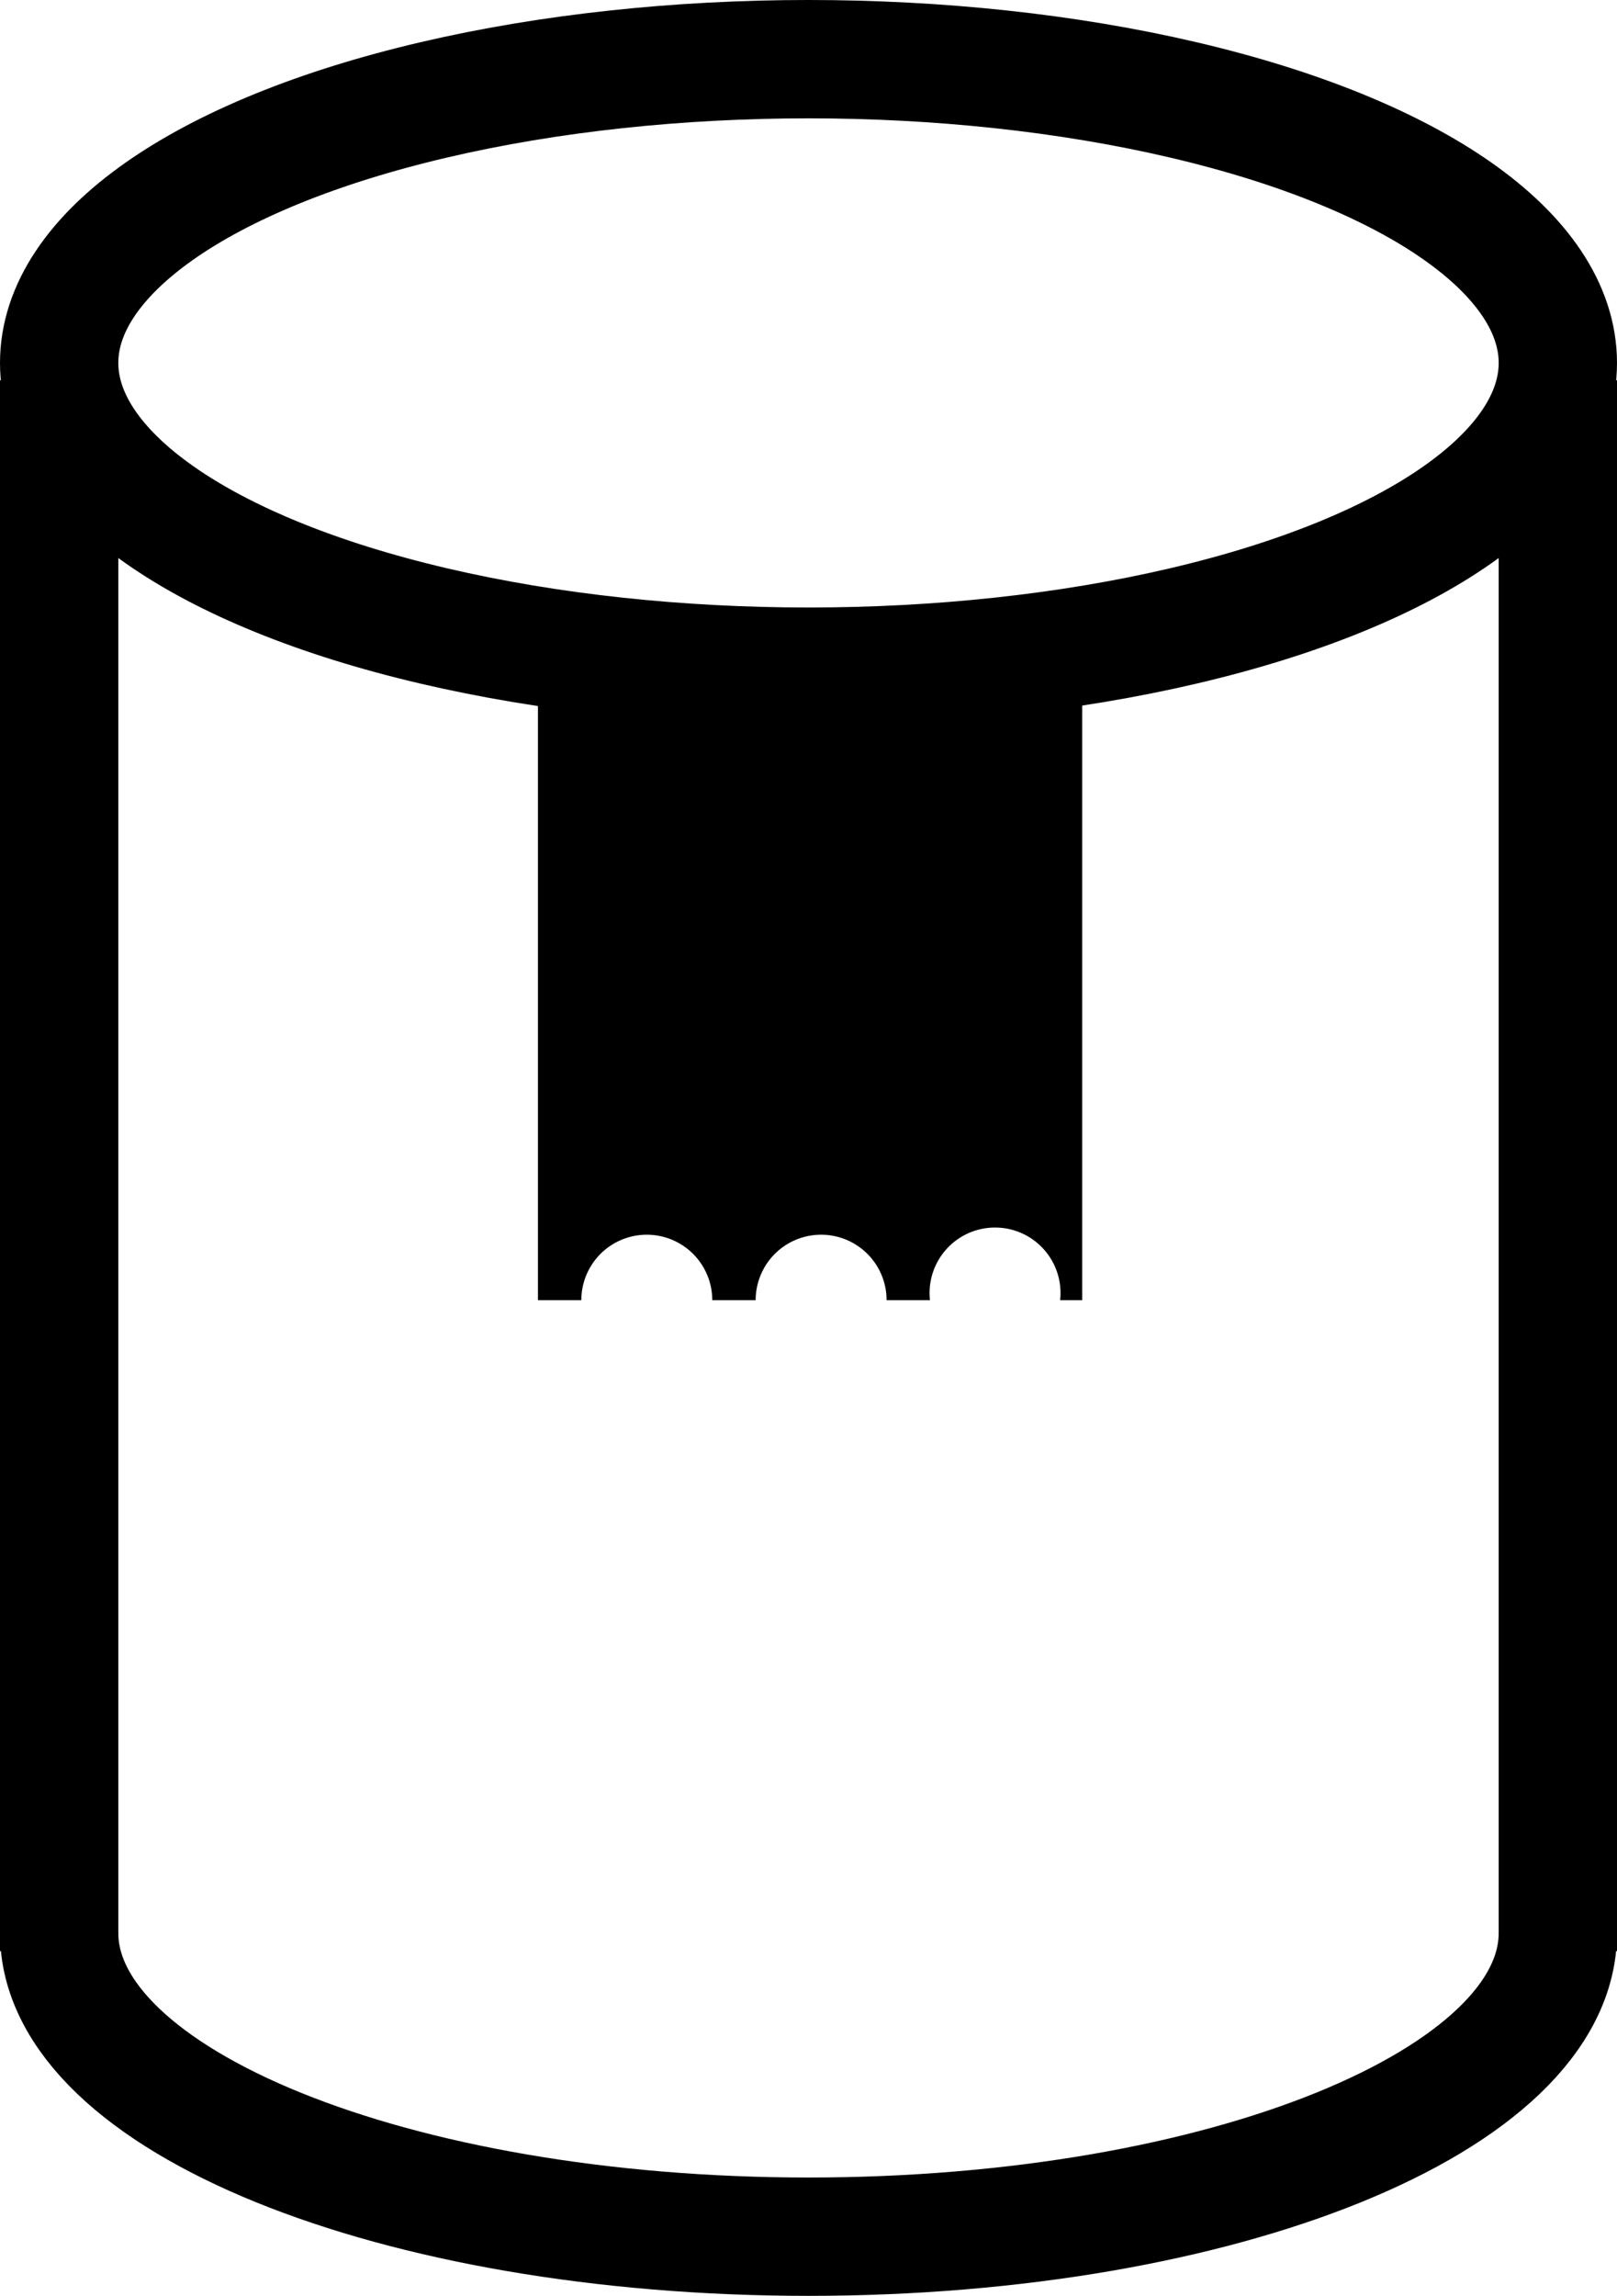
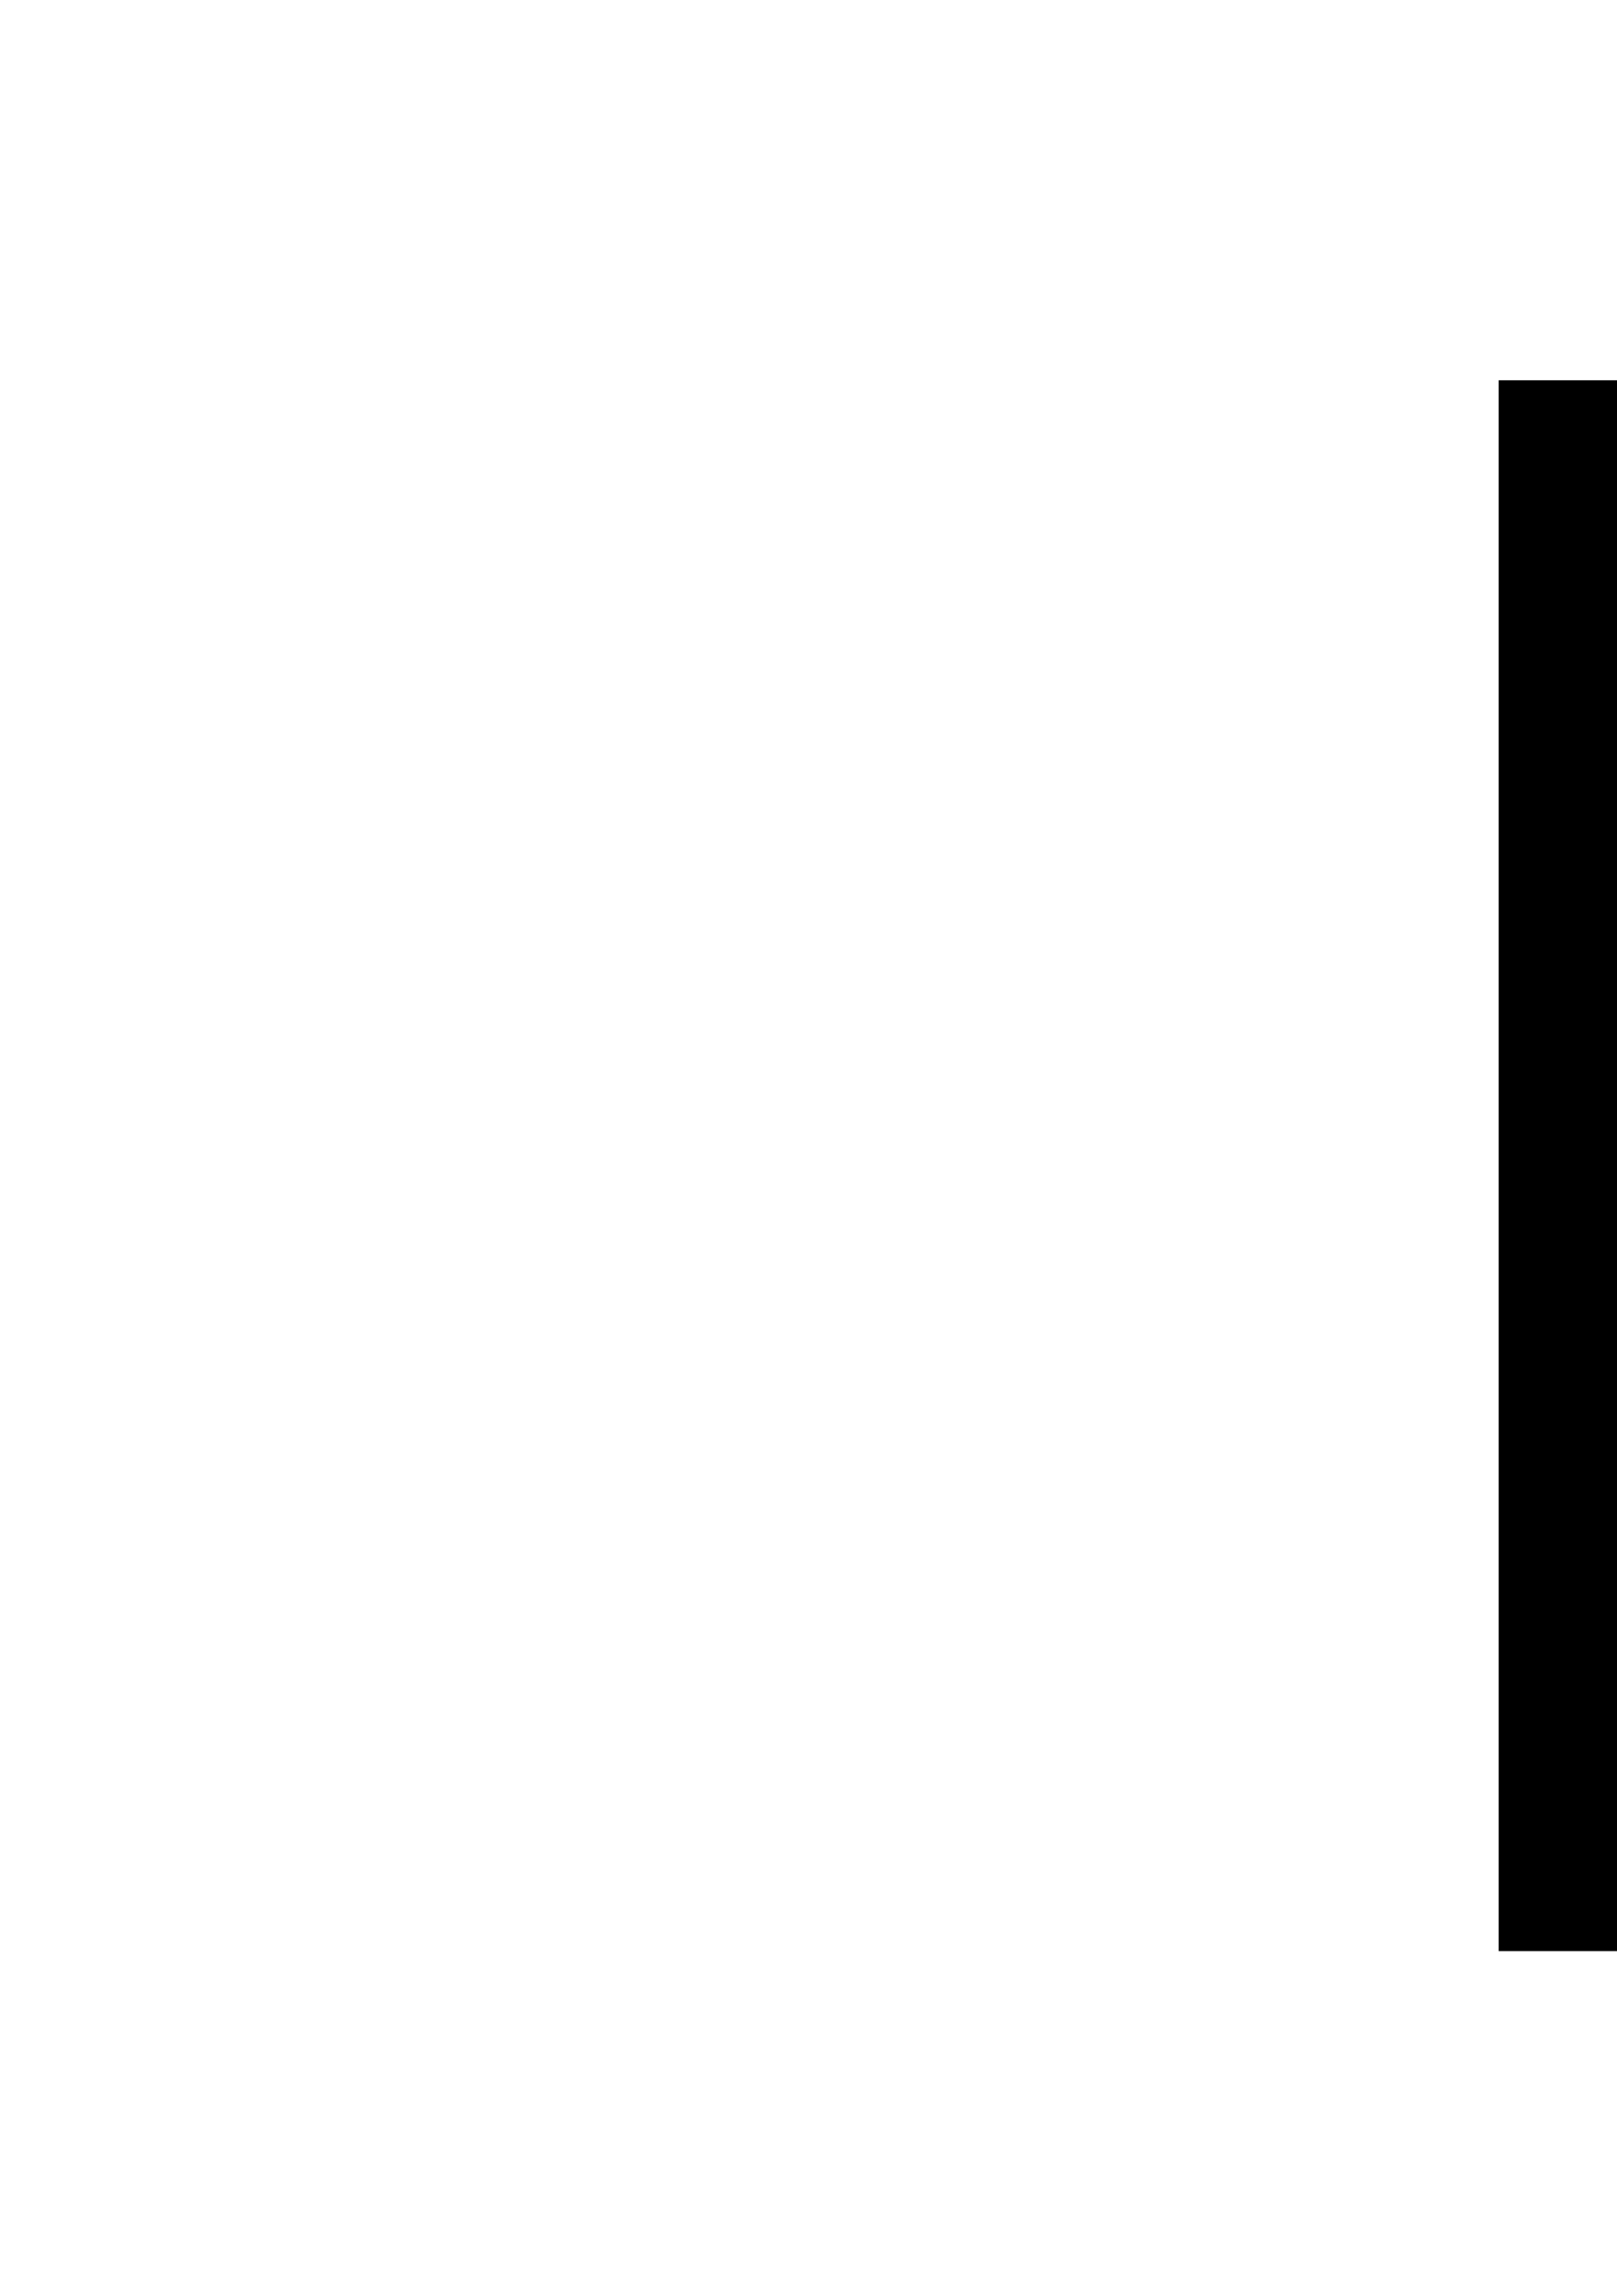
<svg xmlns="http://www.w3.org/2000/svg" viewBox="0 0 20.5 29.1">
  <defs>
    <style>.cls-1{fill:none;stroke:#000;stroke-width:1.5px;}.cls-2{fill-rule:evenodd;}</style>
  </defs>
  <g id="Ebene_2" data-name="Ebene 2">
    <g id="Ebene_1-2" data-name="Ebene 1">
-       <ellipse class="cls-1" cx="10.25" cy="4.6" rx="9.5" ry="3.85" />
-       <path class="cls-1" d="M19.75,24.5c0,2.12-4.25,3.85-9.5,3.85S.75,26.62.75,24.5" />
-       <path class="cls-1" d="M.75,4.82V24.73" />
      <path class="cls-1" d="M19.75,4.82V24.73" />
-       <path class="cls-2" d="M6.82,8.75v7.73h.55a.83.83,0,1,1,1.66,0h.55a.83.83,0,0,1,1.66,0h.55a.83.83,0,1,1,1.65,0h.28V8.75Z" />
    </g>
  </g>
</svg>